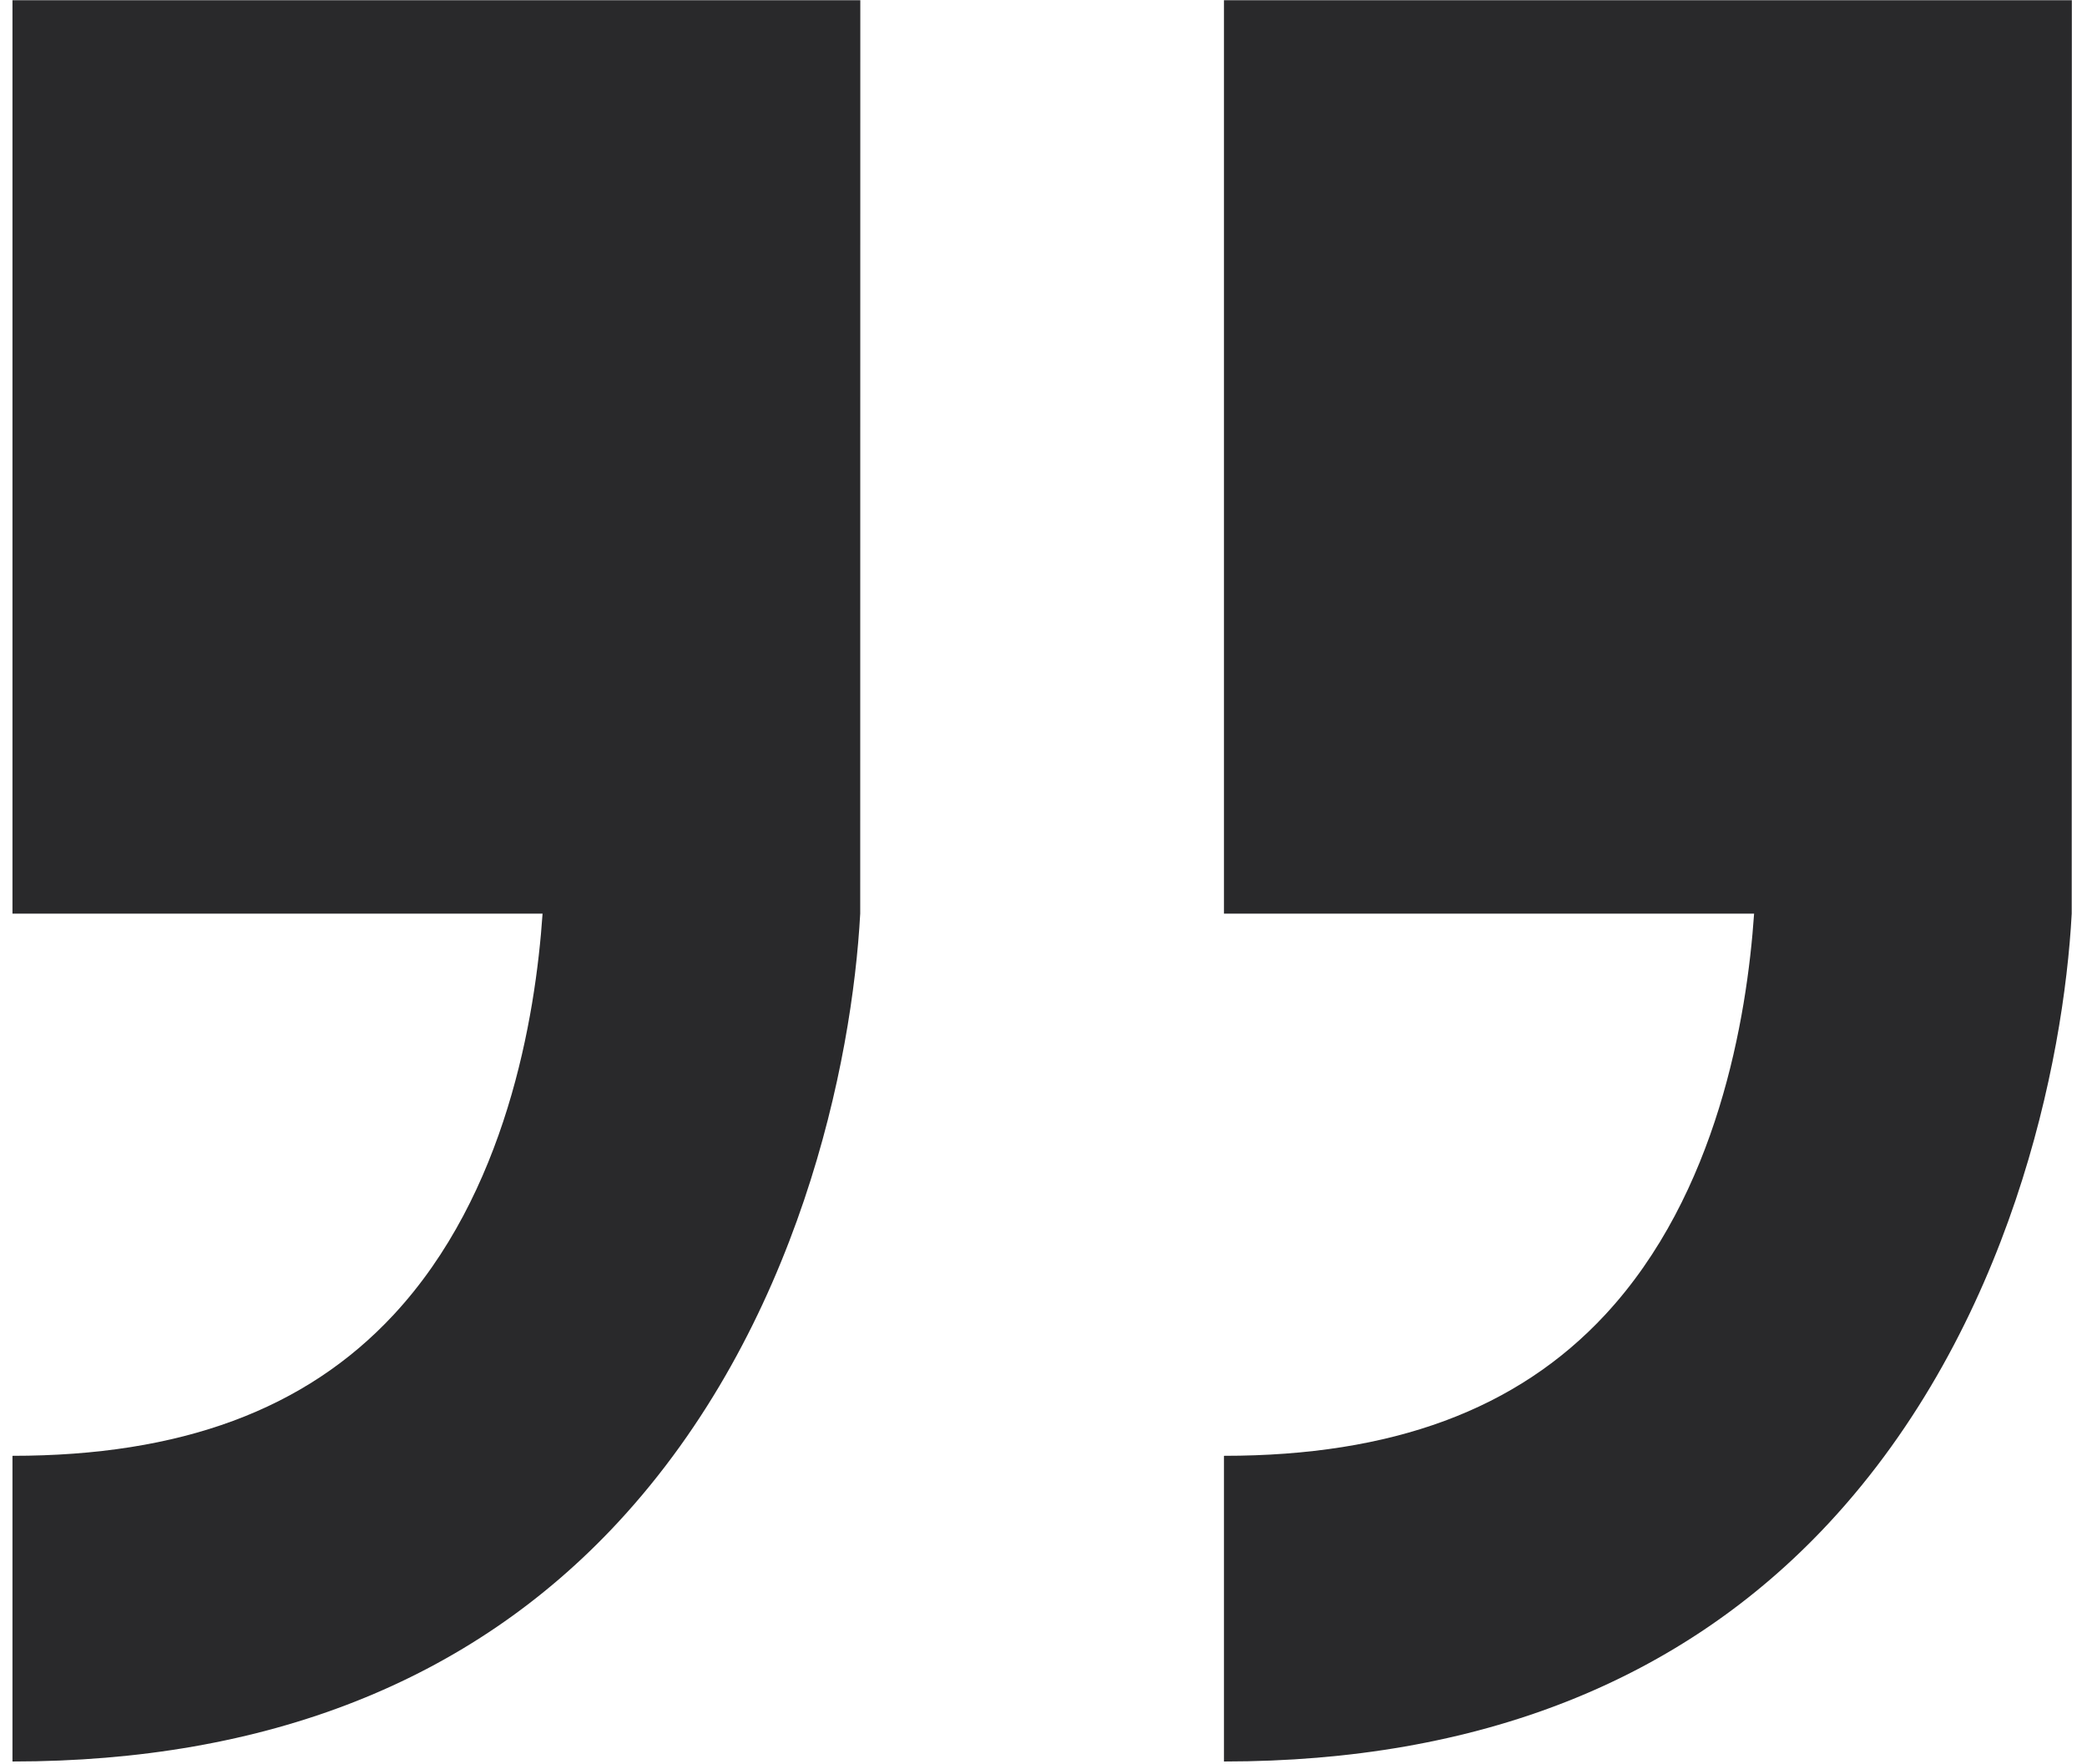
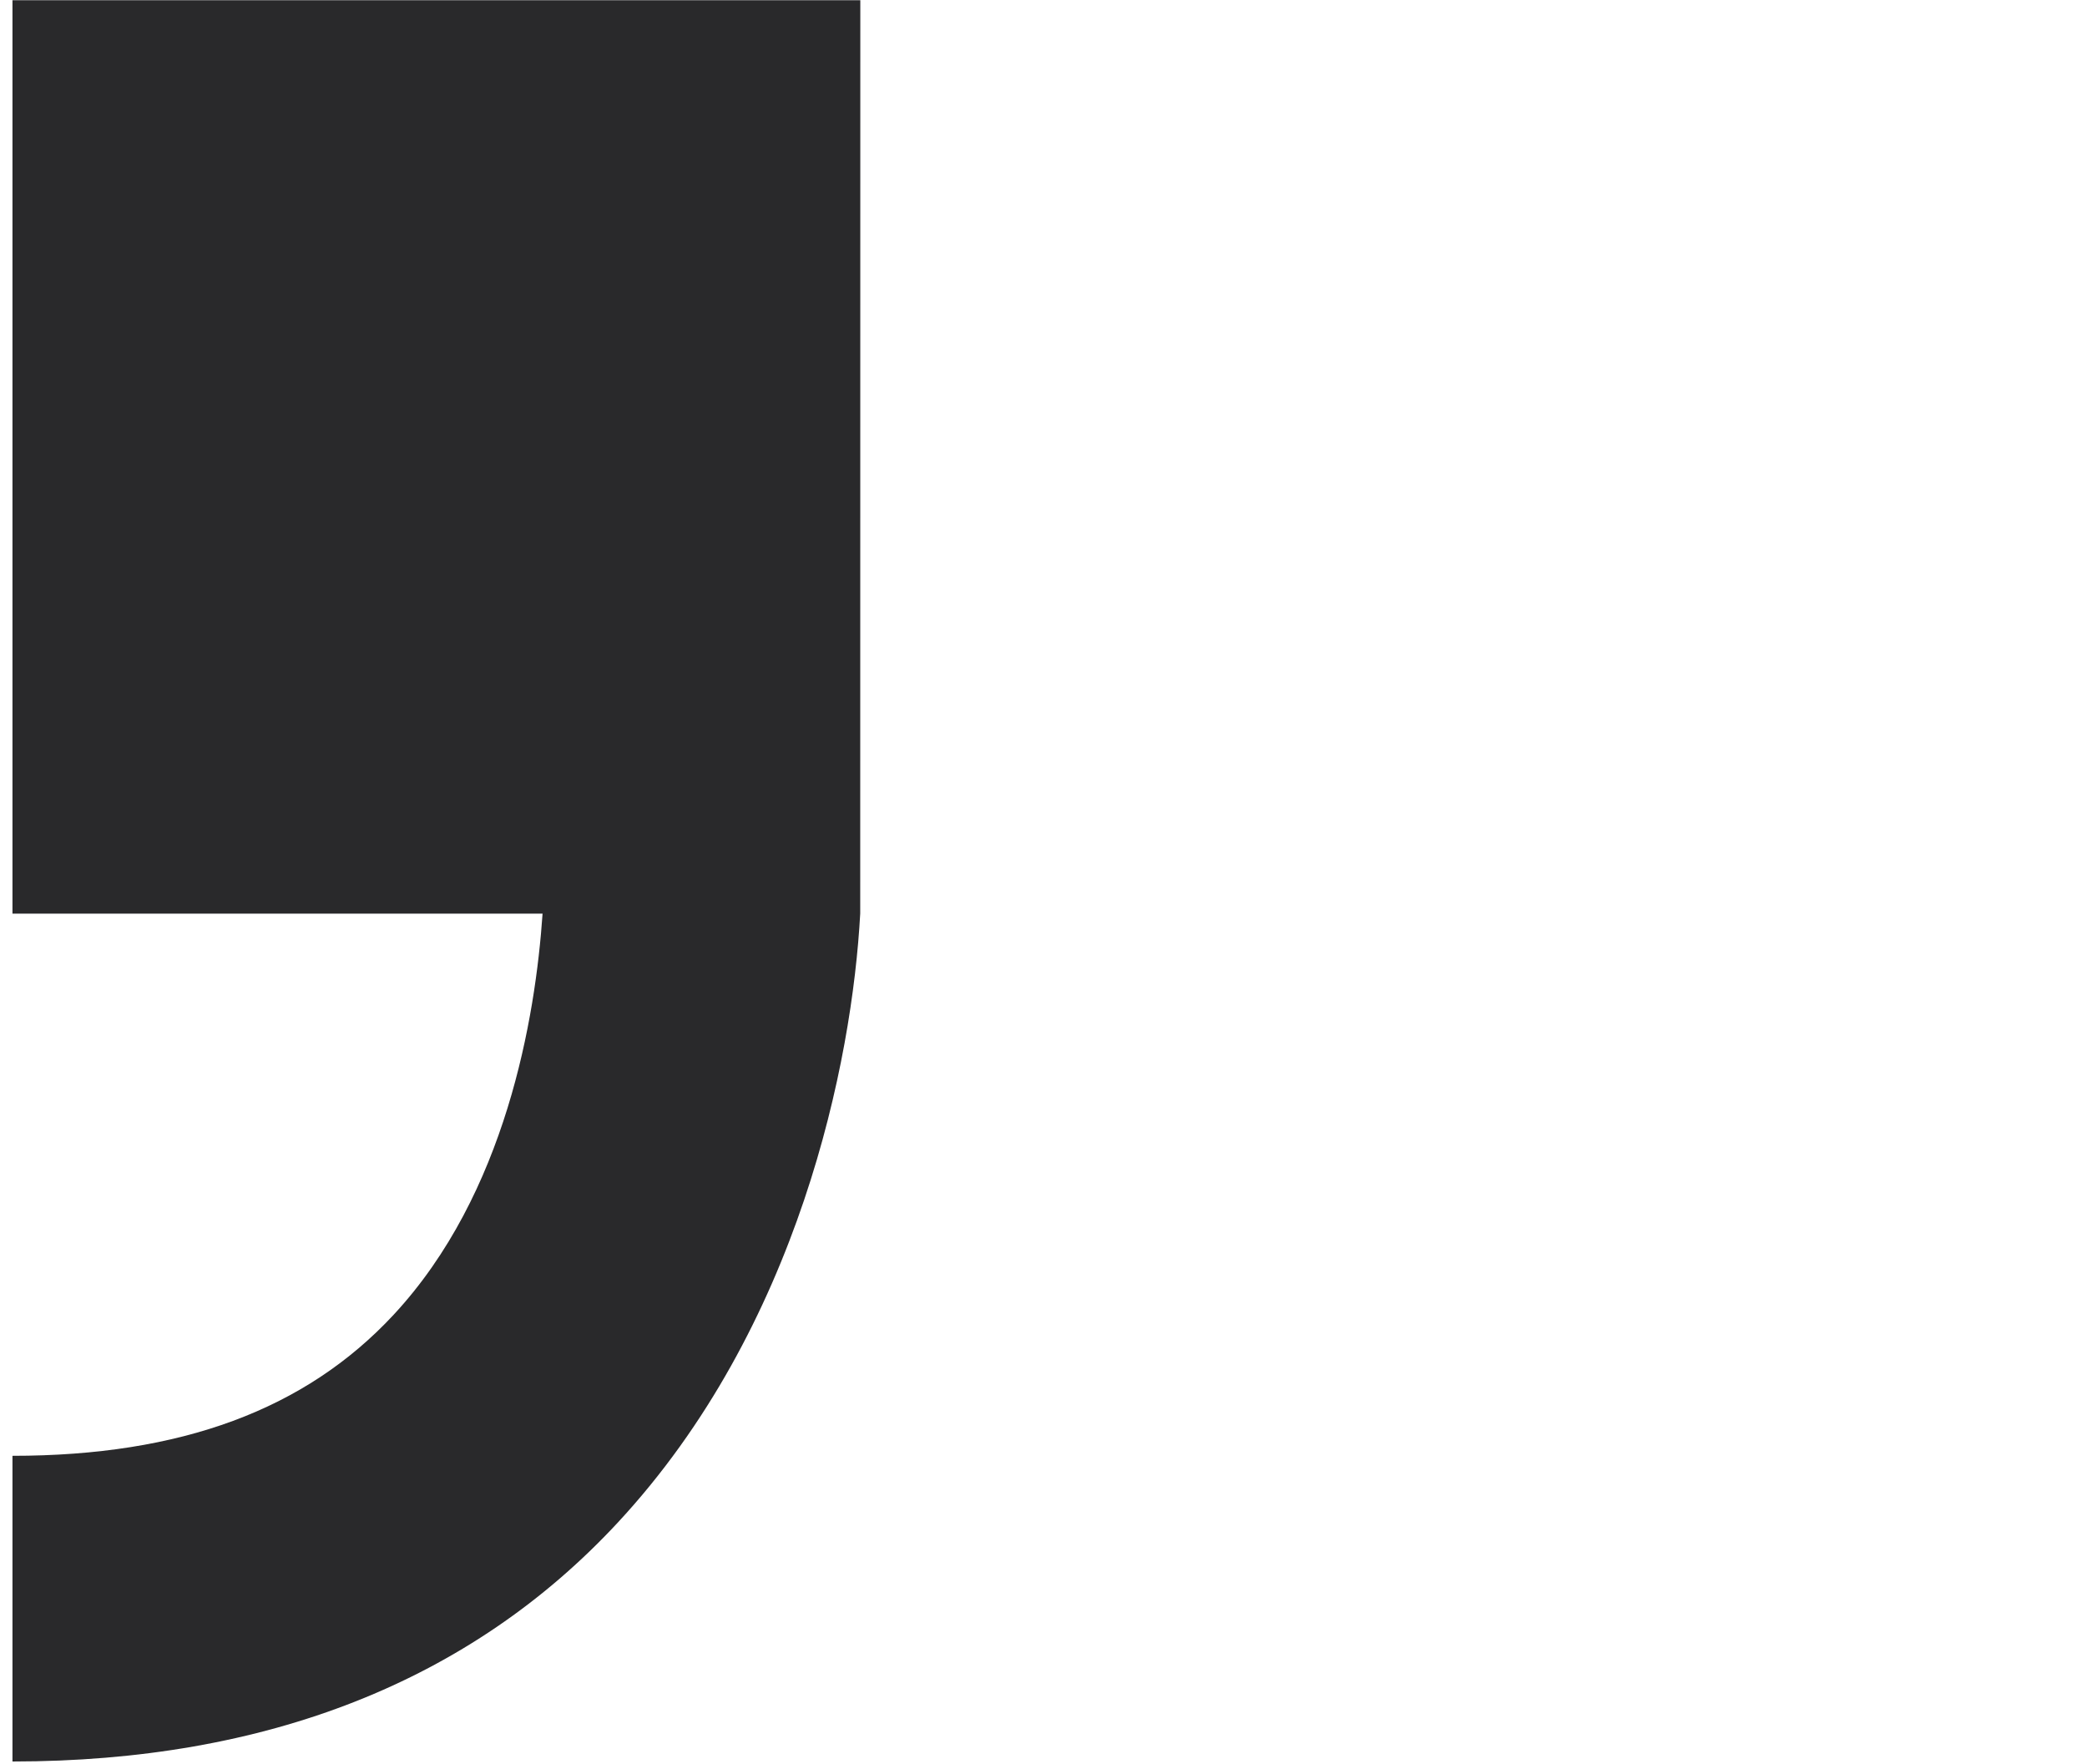
<svg xmlns="http://www.w3.org/2000/svg" width="100%" height="100%" viewBox="0 0 84 71" version="1.1" xml:space="preserve" style="fill-rule:evenodd;clip-rule:evenodd;stroke-linejoin:round;stroke-miterlimit:2;">
  <g>
    <path d="M0.502,0.008l0,36.763l21.336,0c-0.288,4.201 -1.475,11.282 -5.996,16.146c-3.549,3.819 -8.567,5.676 -15.34,5.676l0,12.303c10.237,0 18.431,-3.231 24.352,-9.604c7.319,-7.876 9.447,-18.579 9.769,-24.521l0.004,-36.763l-34.125,0Z" style="fill:#29292b;fill-rule:nonzero;" />
-     <path d="M49.264,0.008l0,36.763l21.337,0c-0.289,4.201 -1.476,11.282 -5.996,16.146c-3.549,3.819 -8.567,5.676 -15.341,5.676l0,12.303c10.237,0 18.431,-3.231 24.353,-9.604c7.318,-7.876 9.447,-18.579 9.768,-24.521l0.005,-36.763l-34.126,0Z" style="fill:#29292b;fill-rule:nonzero;" />
  </g>
</svg>